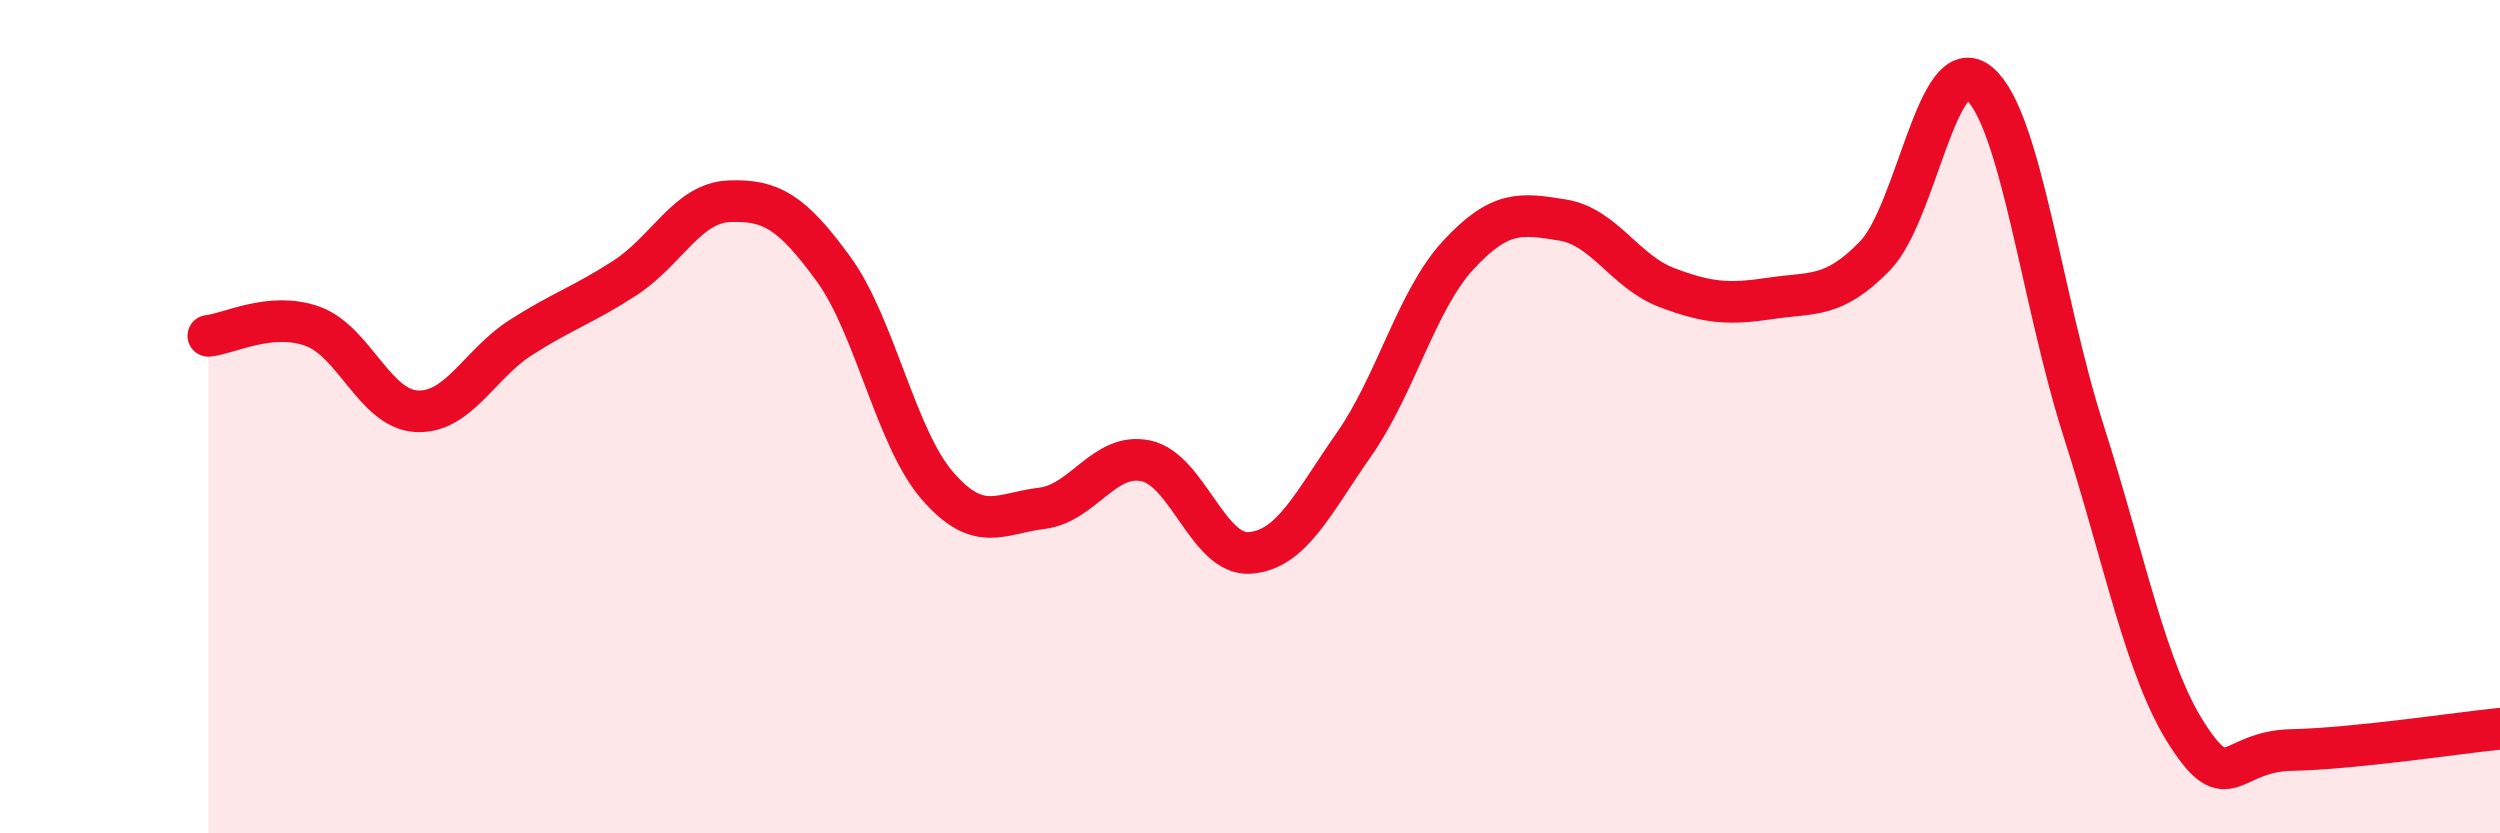
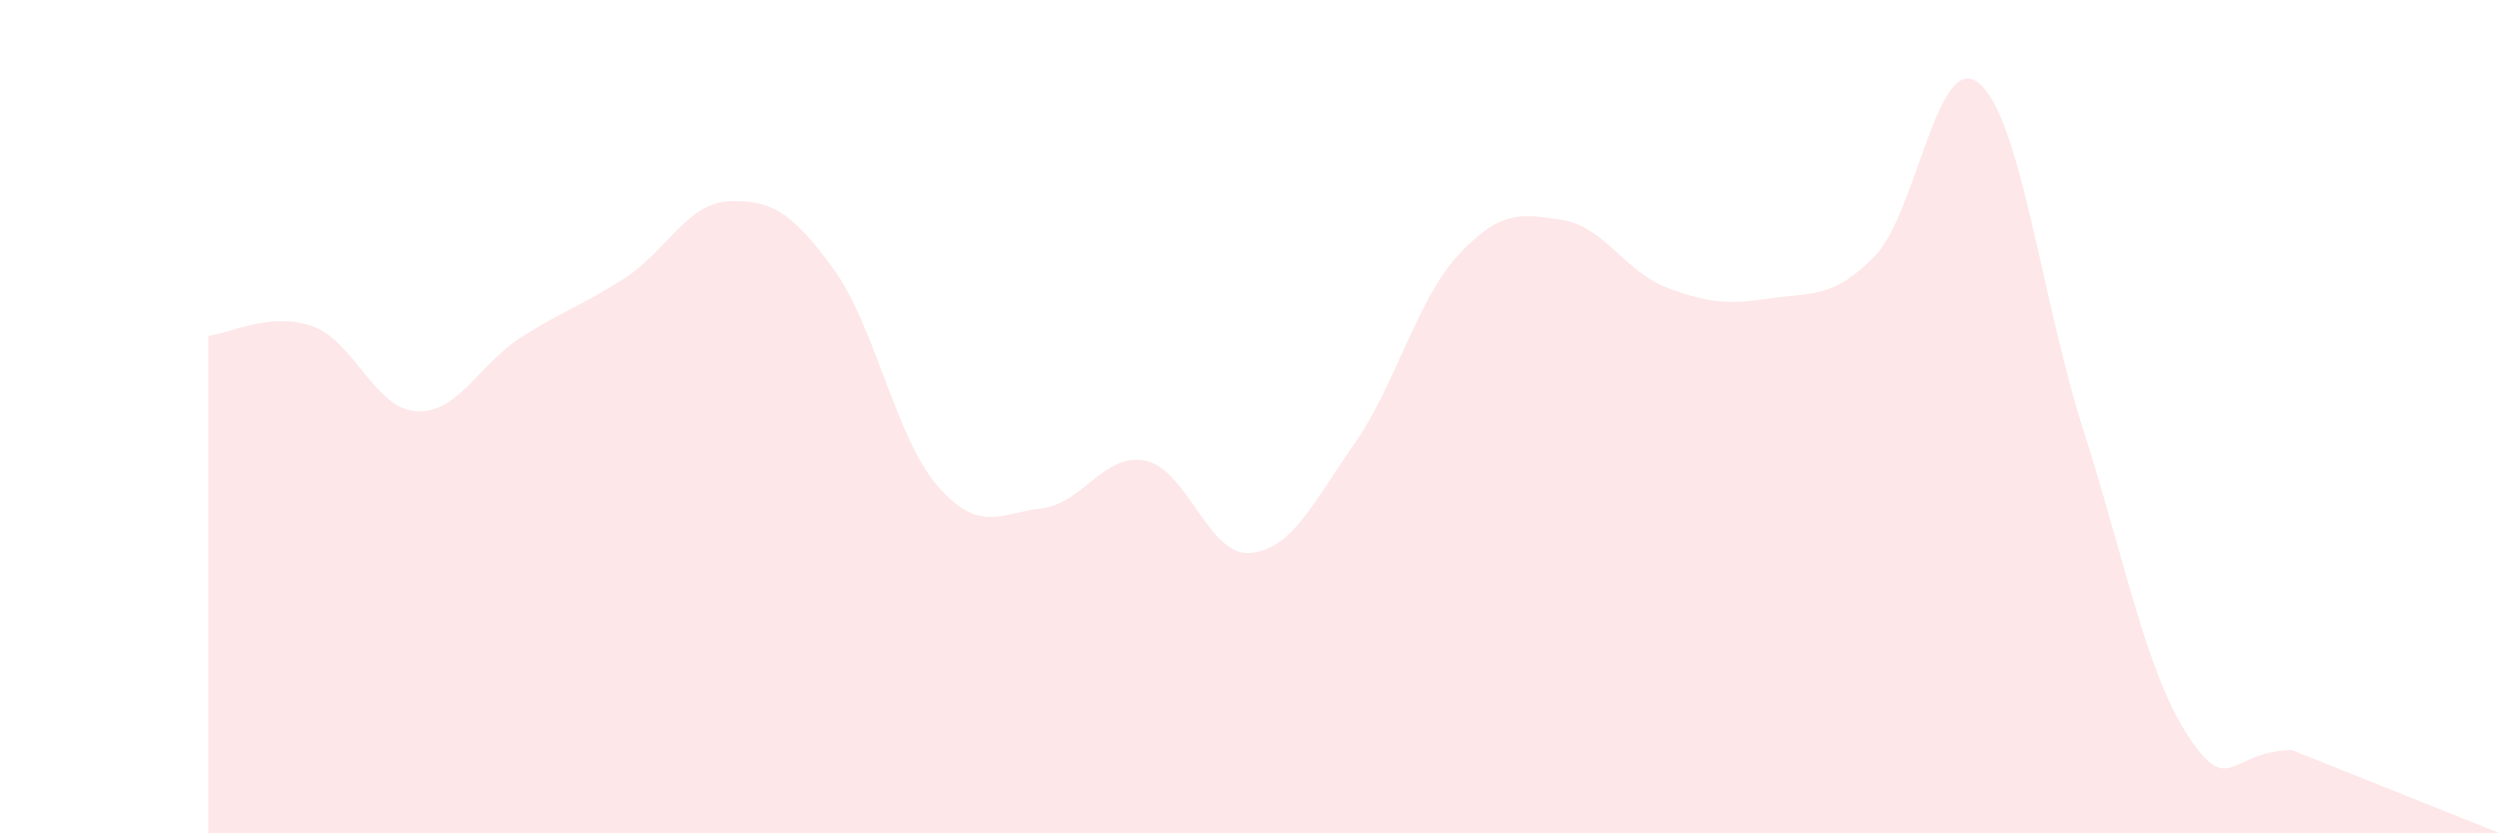
<svg xmlns="http://www.w3.org/2000/svg" width="60" height="20" viewBox="0 0 60 20">
-   <path d="M 5,8.06 C 5.5,8.01 6.5,7.47 7.5,7.83 C 8.5,8.19 9,9.82 10,9.87 C 11,9.92 11.5,8.74 12.5,8.1 C 13.5,7.46 14,7.32 15,6.67 C 16,6.02 16.5,4.87 17.5,4.83 C 18.5,4.79 19,5.08 20,6.45 C 21,7.82 21.5,10.51 22.5,11.66 C 23.5,12.81 24,12.32 25,12.2 C 26,12.08 26.5,10.85 27.5,11.06 C 28.5,11.27 29,13.35 30,13.27 C 31,13.19 31.5,12.09 32.5,10.66 C 33.5,9.23 34,7.2 35,6.12 C 36,5.04 36.5,5.12 37.5,5.28 C 38.5,5.44 39,6.52 40,6.9 C 41,7.28 41.5,7.31 42.5,7.16 C 43.5,7.01 44,7.17 45,6.14 C 46,5.11 46.5,1.16 47.5,2 C 48.5,2.84 49,7.19 50,10.32 C 51,13.45 51.5,16.1 52.5,17.64 C 53.5,19.18 53.5,18.03 55,18 C 56.5,17.97 59,17.59 60,17.49L60 20L5 20Z" fill="#EB0A25" opacity="0.1" stroke-linecap="round" stroke-linejoin="round" />
-   <path d="M 5,8.06 C 5.5,8.01 6.5,7.47 7.5,7.83 C 8.5,8.19 9,9.82 10,9.87 C 11,9.92 11.5,8.74 12.5,8.1 C 13.5,7.46 14,7.32 15,6.67 C 16,6.02 16.5,4.87 17.5,4.83 C 18.5,4.79 19,5.08 20,6.45 C 21,7.82 21.5,10.51 22.5,11.66 C 23.5,12.81 24,12.32 25,12.2 C 26,12.08 26.5,10.85 27.5,11.06 C 28.5,11.27 29,13.35 30,13.27 C 31,13.19 31.5,12.09 32.5,10.66 C 33.5,9.23 34,7.2 35,6.12 C 36,5.04 36.5,5.12 37.5,5.28 C 38.5,5.44 39,6.52 40,6.9 C 41,7.28 41.5,7.31 42.5,7.16 C 43.5,7.01 44,7.17 45,6.14 C 46,5.11 46.5,1.16 47.5,2 C 48.5,2.84 49,7.19 50,10.32 C 51,13.45 51.5,16.1 52.5,17.64 C 53.5,19.18 53.5,18.03 55,18 C 56.5,17.97 59,17.59 60,17.49" stroke="#EB0A25" stroke-width="1" fill="none" stroke-linecap="round" stroke-linejoin="round" />
+   <path d="M 5,8.06 C 5.5,8.01 6.5,7.47 7.5,7.83 C 8.5,8.19 9,9.82 10,9.87 C 11,9.92 11.5,8.74 12.5,8.1 C 13.5,7.46 14,7.32 15,6.67 C 16,6.02 16.5,4.87 17.5,4.83 C 18.5,4.79 19,5.08 20,6.45 C 21,7.82 21.5,10.51 22.5,11.66 C 23.5,12.81 24,12.32 25,12.2 C 26,12.08 26.5,10.85 27.5,11.06 C 28.5,11.27 29,13.35 30,13.27 C 31,13.19 31.5,12.09 32.5,10.66 C 33.5,9.23 34,7.2 35,6.12 C 36,5.04 36.5,5.12 37.5,5.28 C 38.5,5.44 39,6.52 40,6.9 C 41,7.28 41.5,7.31 42.5,7.16 C 43.5,7.01 44,7.17 45,6.14 C 46,5.11 46.5,1.16 47.5,2 C 48.5,2.84 49,7.19 50,10.32 C 51,13.45 51.5,16.1 52.5,17.64 C 53.5,19.18 53.5,18.03 55,18 L60 20L5 20Z" fill="#EB0A25" opacity="0.1" stroke-linecap="round" stroke-linejoin="round" />
</svg>